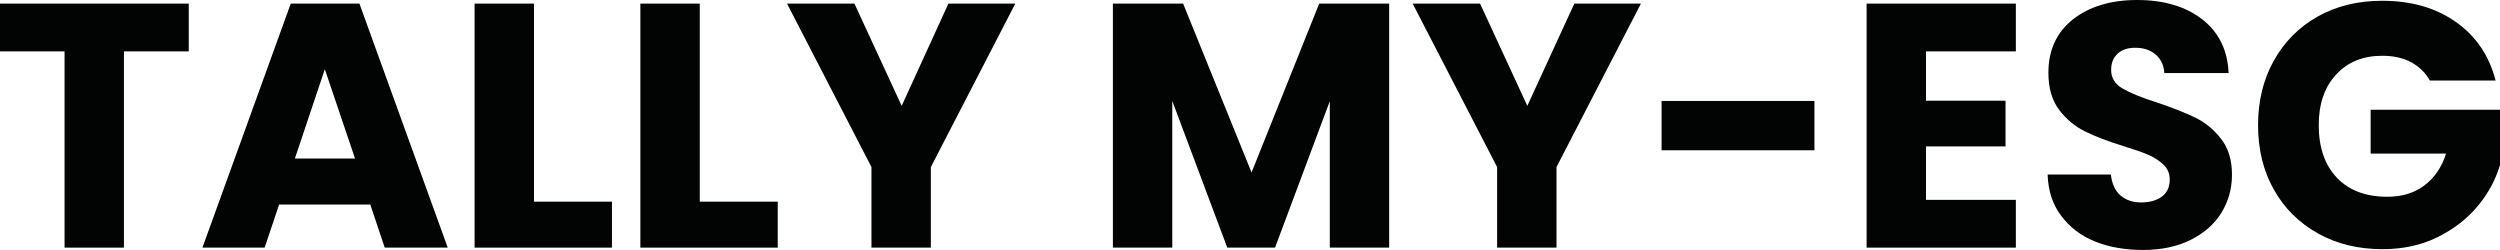
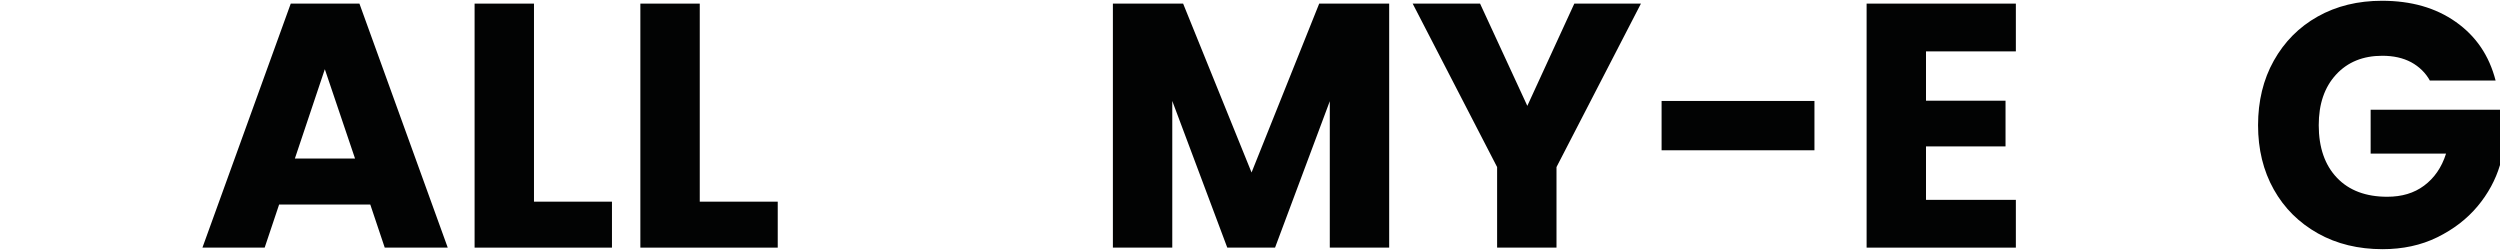
<svg xmlns="http://www.w3.org/2000/svg" id="Livello_1" viewBox="0 0 96.82 9.68">
  <defs>
    <style>.cls-1{fill:#020303;}</style>
  </defs>
-   <polygon class="cls-1" points="7.31 .14 7.31 1.99 4.8 1.99 4.8 9.59 2.5 9.59 2.5 1.99 0 1.99 0 .14 7.31 .14" />
  <path class="cls-1" d="m13.75,6.14l-1.17-3.46-1.16,3.46h2.33Zm.59,1.78h-3.53l-.56,1.67h-2.41L11.26.14h2.66l3.42,9.45h-2.44l-.56-1.67Z" />
  <polygon class="cls-1" points="20.68 7.81 23.7 7.81 23.7 9.59 18.38 9.59 18.38 .14 20.68 .14 20.68 7.81" />
  <polygon class="cls-1" points="27.1 7.81 30.12 7.81 30.12 9.59 24.8 9.59 24.8 .14 27.1 .14 27.1 7.81" />
-   <polygon class="cls-1" points="39.32 .14 36.05 6.47 36.05 9.59 33.75 9.59 33.75 6.47 30.48 .14 33.09 .14 34.92 4.1 36.73 .14 39.32 .14" />
  <polygon class="cls-1" points="53.8 .14 53.8 9.59 51.5 9.59 51.5 3.92 49.38 9.59 47.53 9.59 45.4 3.91 45.4 9.59 43.1 9.59 43.1 .14 45.82 .14 48.47 6.68 51.09 .14 53.8 .14" />
  <polygon class="cls-1" points="63.55 .14 60.28 6.47 60.28 9.59 57.98 9.59 57.98 6.47 54.71 .14 57.32 .14 59.15 4.1 60.97 .14 63.55 .14" />
  <rect class="cls-1" x="64.35" y="3.91" width="5.92" height="1.91" />
  <polygon class="cls-1" points="74.59 1.99 74.59 3.9 77.67 3.9 77.67 5.67 74.59 5.67 74.59 7.74 78.07 7.74 78.07 9.59 72.29 9.59 72.29 .14 78.07 .14 78.07 1.99 74.59 1.99" />
-   <path class="cls-1" d="m81.13,9.35c-.55-.22-.98-.56-1.31-1-.33-.44-.5-.97-.52-1.59h2.45c.04.35.16.62.36.8.21.18.47.28.81.28s.61-.08.81-.23.3-.38.3-.65c0-.23-.08-.43-.24-.58s-.35-.28-.58-.38-.55-.21-.97-.34c-.61-.19-1.11-.38-1.49-.57-.39-.19-.72-.47-1-.83-.28-.37-.42-.85-.42-1.44,0-.88.32-1.57.95-2.07.64-.5,1.47-.75,2.49-.75s1.88.25,2.52.75.98,1.19,1.02,2.08h-2.49c-.02-.3-.13-.54-.34-.72s-.47-.26-.79-.26c-.28,0-.5.07-.67.22s-.26.36-.26.64c0,.3.14.54.43.71.29.17.74.36,1.35.55.61.21,1.1.4,1.49.59.38.19.71.46.99.82.28.36.42.82.42,1.39,0,.54-.14,1.03-.41,1.47s-.67.79-1.19,1.05c-.52.26-1.14.39-1.84.39s-1.33-.11-1.87-.33" />
  <path class="cls-1" d="m94.11,3.13c-.17-.31-.42-.55-.73-.72-.32-.17-.69-.25-1.12-.25-.74,0-1.34.24-1.79.73-.45.49-.67,1.14-.67,1.96,0,.87.24,1.55.71,2.04.47.49,1.12.73,1.94.73.57,0,1.04-.14,1.43-.43.39-.29.68-.7.85-1.24h-2.92v-1.7h5.01v2.14c-.17.57-.46,1.11-.87,1.6-.41.49-.93.89-1.56,1.2s-1.34.46-2.12.46c-.93,0-1.77-.2-2.5-.61-.73-.41-1.3-.97-1.71-1.7-.41-.73-.61-1.56-.61-2.49s.2-1.77.61-2.5.97-1.3,1.7-1.71,1.56-.61,2.49-.61c1.13,0,2.08.27,2.86.82.78.55,1.29,1.3,1.54,2.27h-2.54Z" />
</svg>